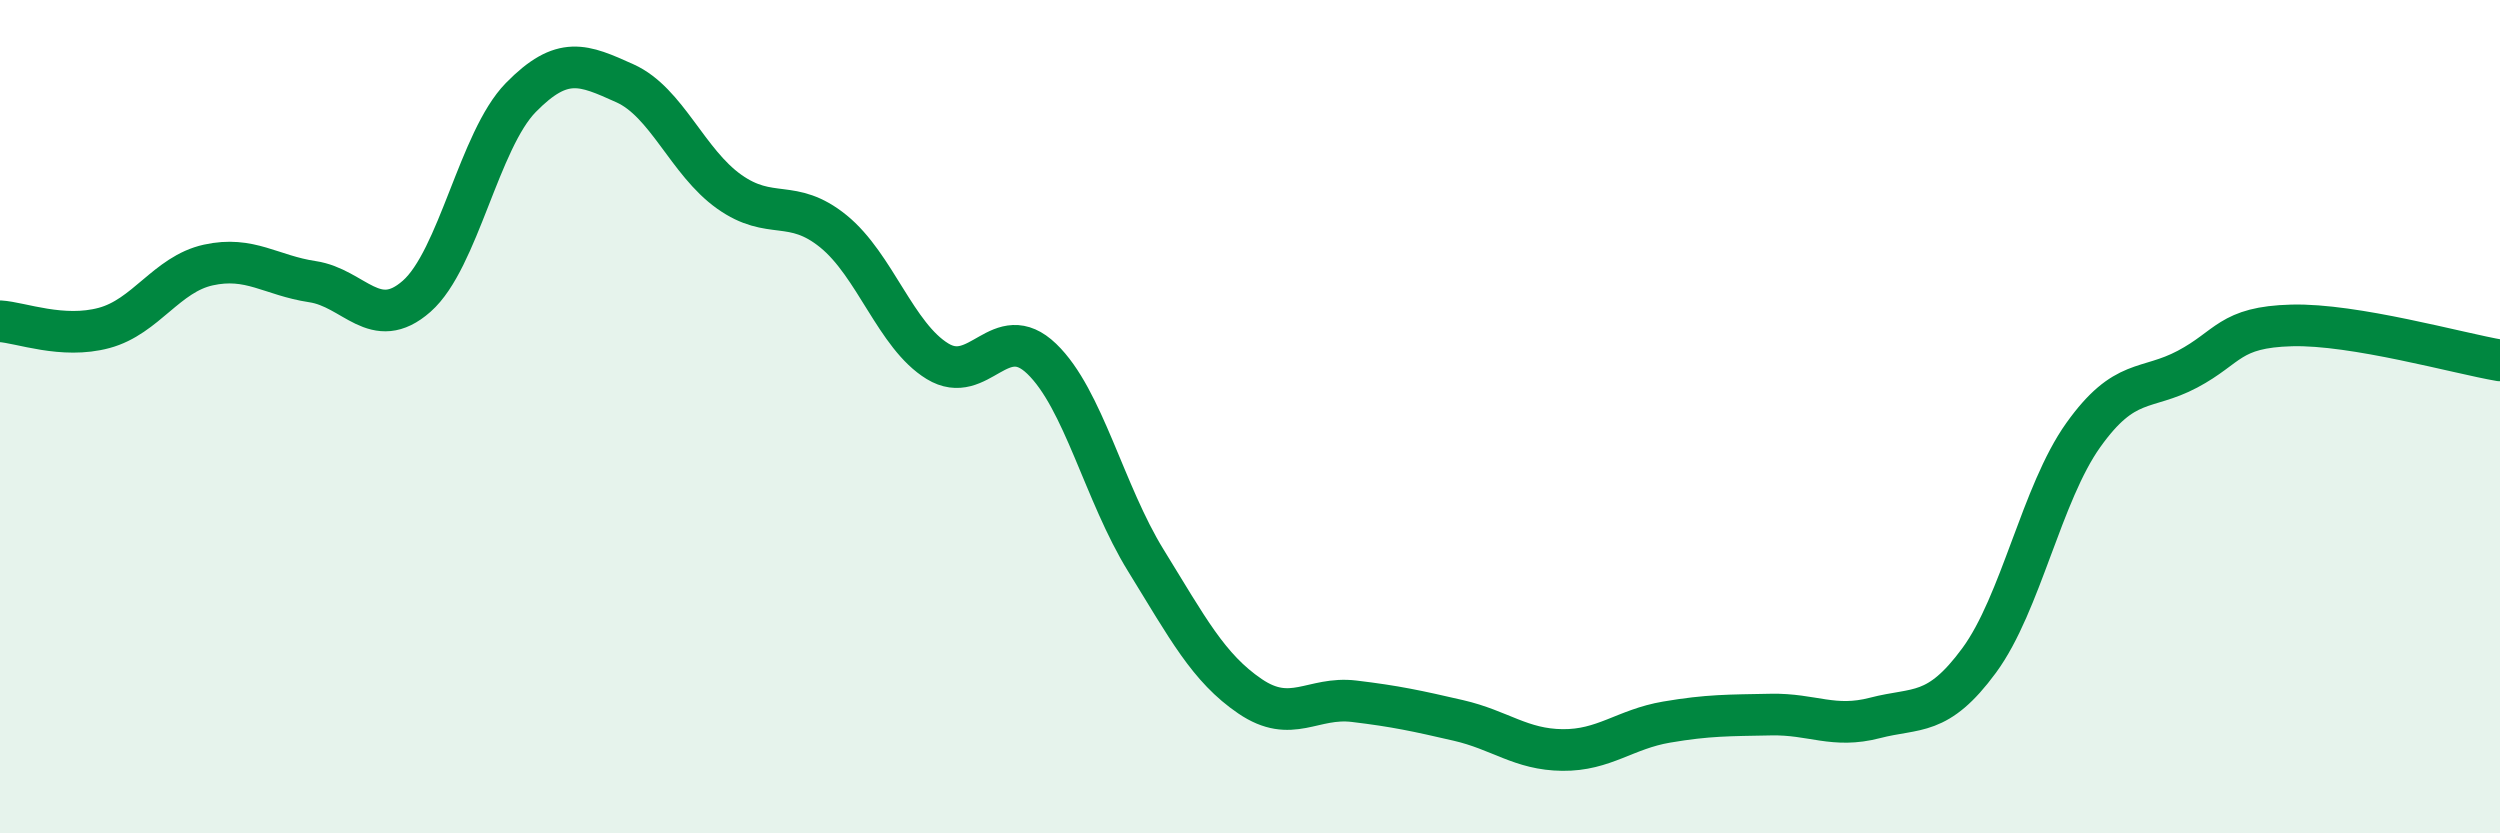
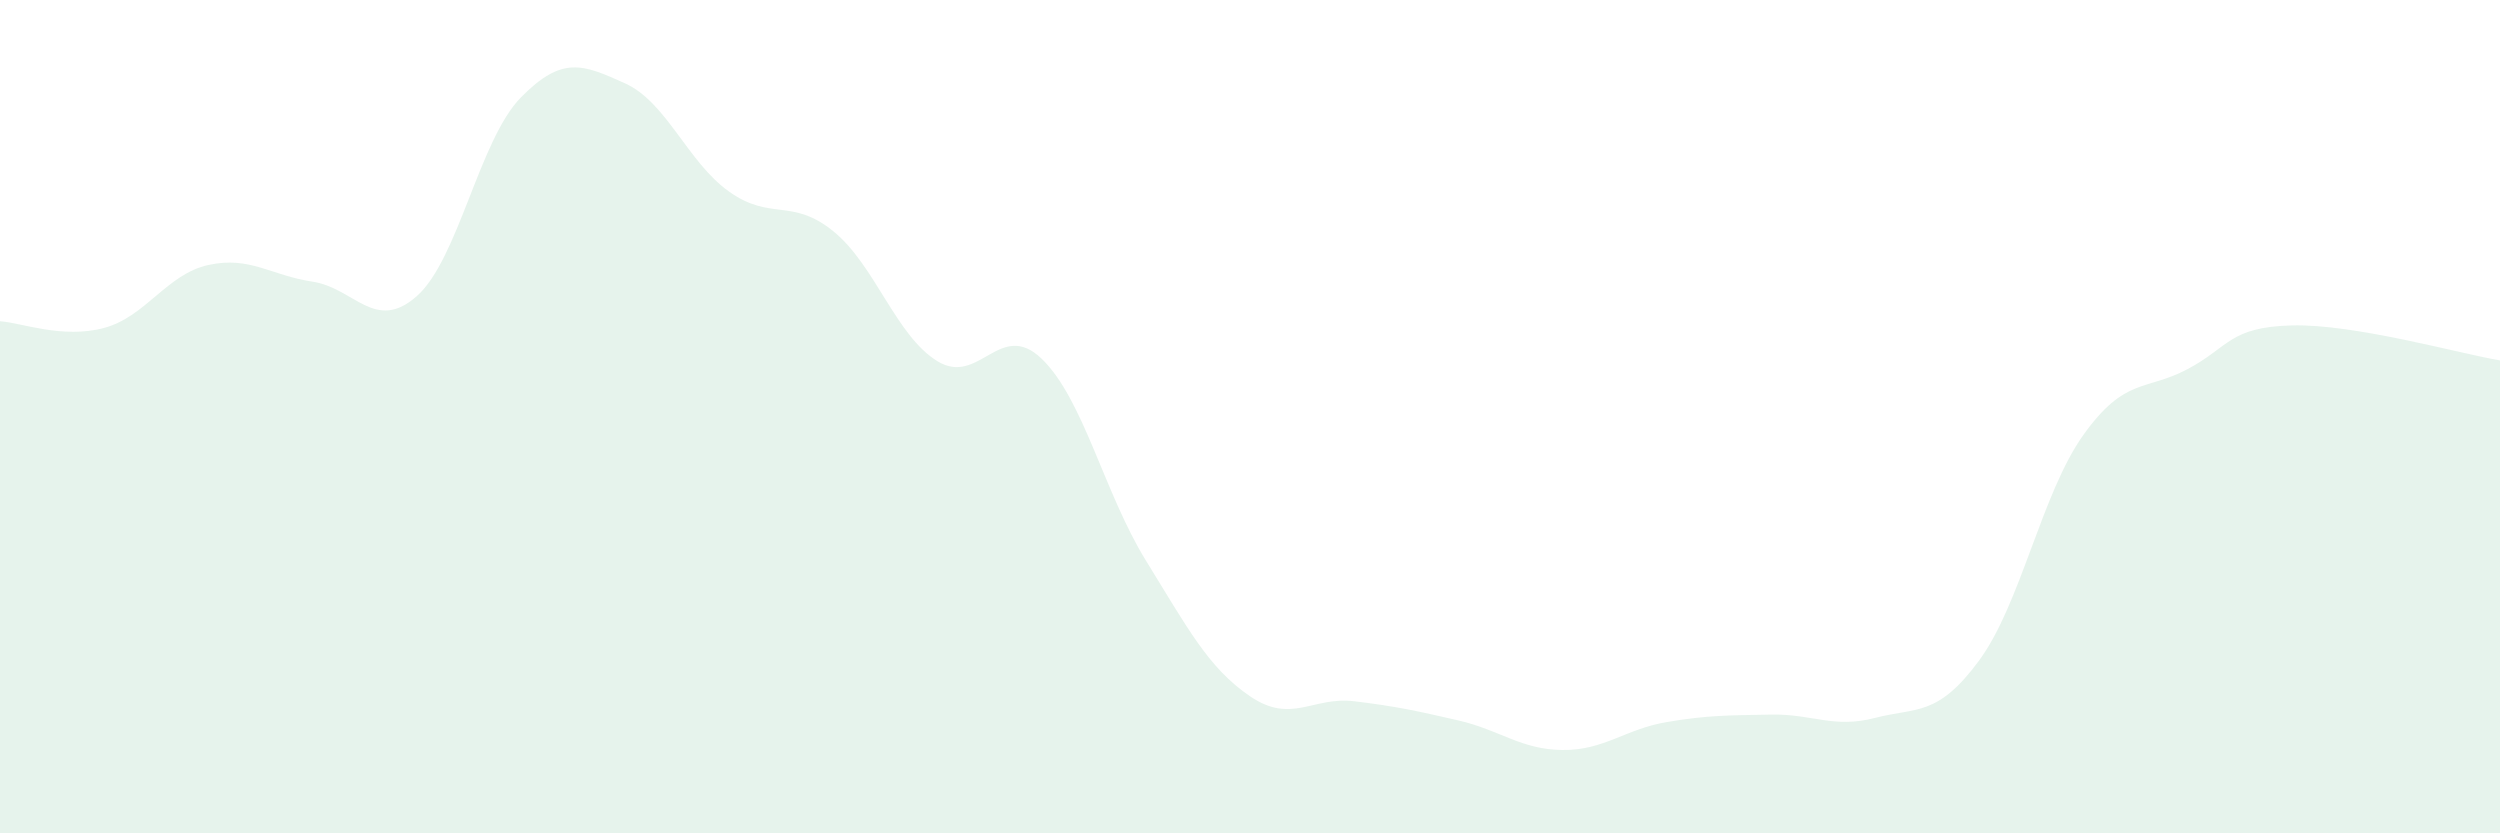
<svg xmlns="http://www.w3.org/2000/svg" width="60" height="20" viewBox="0 0 60 20">
  <path d="M 0,7.71 C 0.5,7.74 1.5,8.14 2.5,7.87 C 3.5,7.6 4,6.58 5,6.36 C 6,6.14 6.5,6.61 7.5,6.76 C 8.5,6.91 9,7.99 10,7.11 C 11,6.23 11.5,3.36 12.5,2.34 C 13.5,1.32 14,1.55 15,2 C 16,2.45 16.5,3.89 17.5,4.6 C 18.5,5.31 19,4.74 20,5.55 C 21,6.36 21.5,8.06 22.5,8.67 C 23.5,9.28 24,7.65 25,8.61 C 26,9.57 26.5,11.83 27.5,13.45 C 28.5,15.07 29,16.03 30,16.71 C 31,17.39 31.5,16.71 32.5,16.83 C 33.5,16.95 34,17.06 35,17.29 C 36,17.52 36.5,17.99 37.5,18 C 38.5,18.01 39,17.5 40,17.33 C 41,17.16 41.5,17.17 42.5,17.15 C 43.5,17.13 44,17.49 45,17.23 C 46,16.97 46.5,17.21 47.5,15.85 C 48.5,14.49 49,11.84 50,10.44 C 51,9.04 51.5,9.39 52.5,8.86 C 53.5,8.33 53.5,7.85 55,7.81 C 56.5,7.77 59,8.48 60,8.65L60 20L0 20Z" fill="#008740" opacity="0.1" stroke-linecap="round" stroke-linejoin="round" />
-   <path d="M 0,7.71 C 0.5,7.74 1.5,8.14 2.5,7.87 C 3.5,7.6 4,6.58 5,6.36 C 6,6.14 6.5,6.61 7.5,6.76 C 8.5,6.91 9,7.99 10,7.11 C 11,6.23 11.5,3.36 12.5,2.34 C 13.5,1.32 14,1.55 15,2 C 16,2.45 16.5,3.89 17.5,4.6 C 18.5,5.31 19,4.74 20,5.55 C 21,6.36 21.5,8.06 22.5,8.67 C 23.5,9.28 24,7.65 25,8.61 C 26,9.57 26.5,11.83 27.5,13.45 C 28.5,15.07 29,16.03 30,16.71 C 31,17.39 31.5,16.71 32.5,16.83 C 33.5,16.95 34,17.06 35,17.29 C 36,17.52 36.5,17.99 37.5,18 C 38.5,18.01 39,17.5 40,17.33 C 41,17.16 41.5,17.17 42.5,17.15 C 43.5,17.13 44,17.49 45,17.23 C 46,16.97 46.5,17.21 47.5,15.85 C 48.5,14.49 49,11.84 50,10.44 C 51,9.04 51.5,9.39 52.5,8.86 C 53.5,8.33 53.5,7.85 55,7.81 C 56.5,7.77 59,8.48 60,8.65" stroke="#008740" stroke-width="1" fill="none" stroke-linecap="round" stroke-linejoin="round" />
</svg>